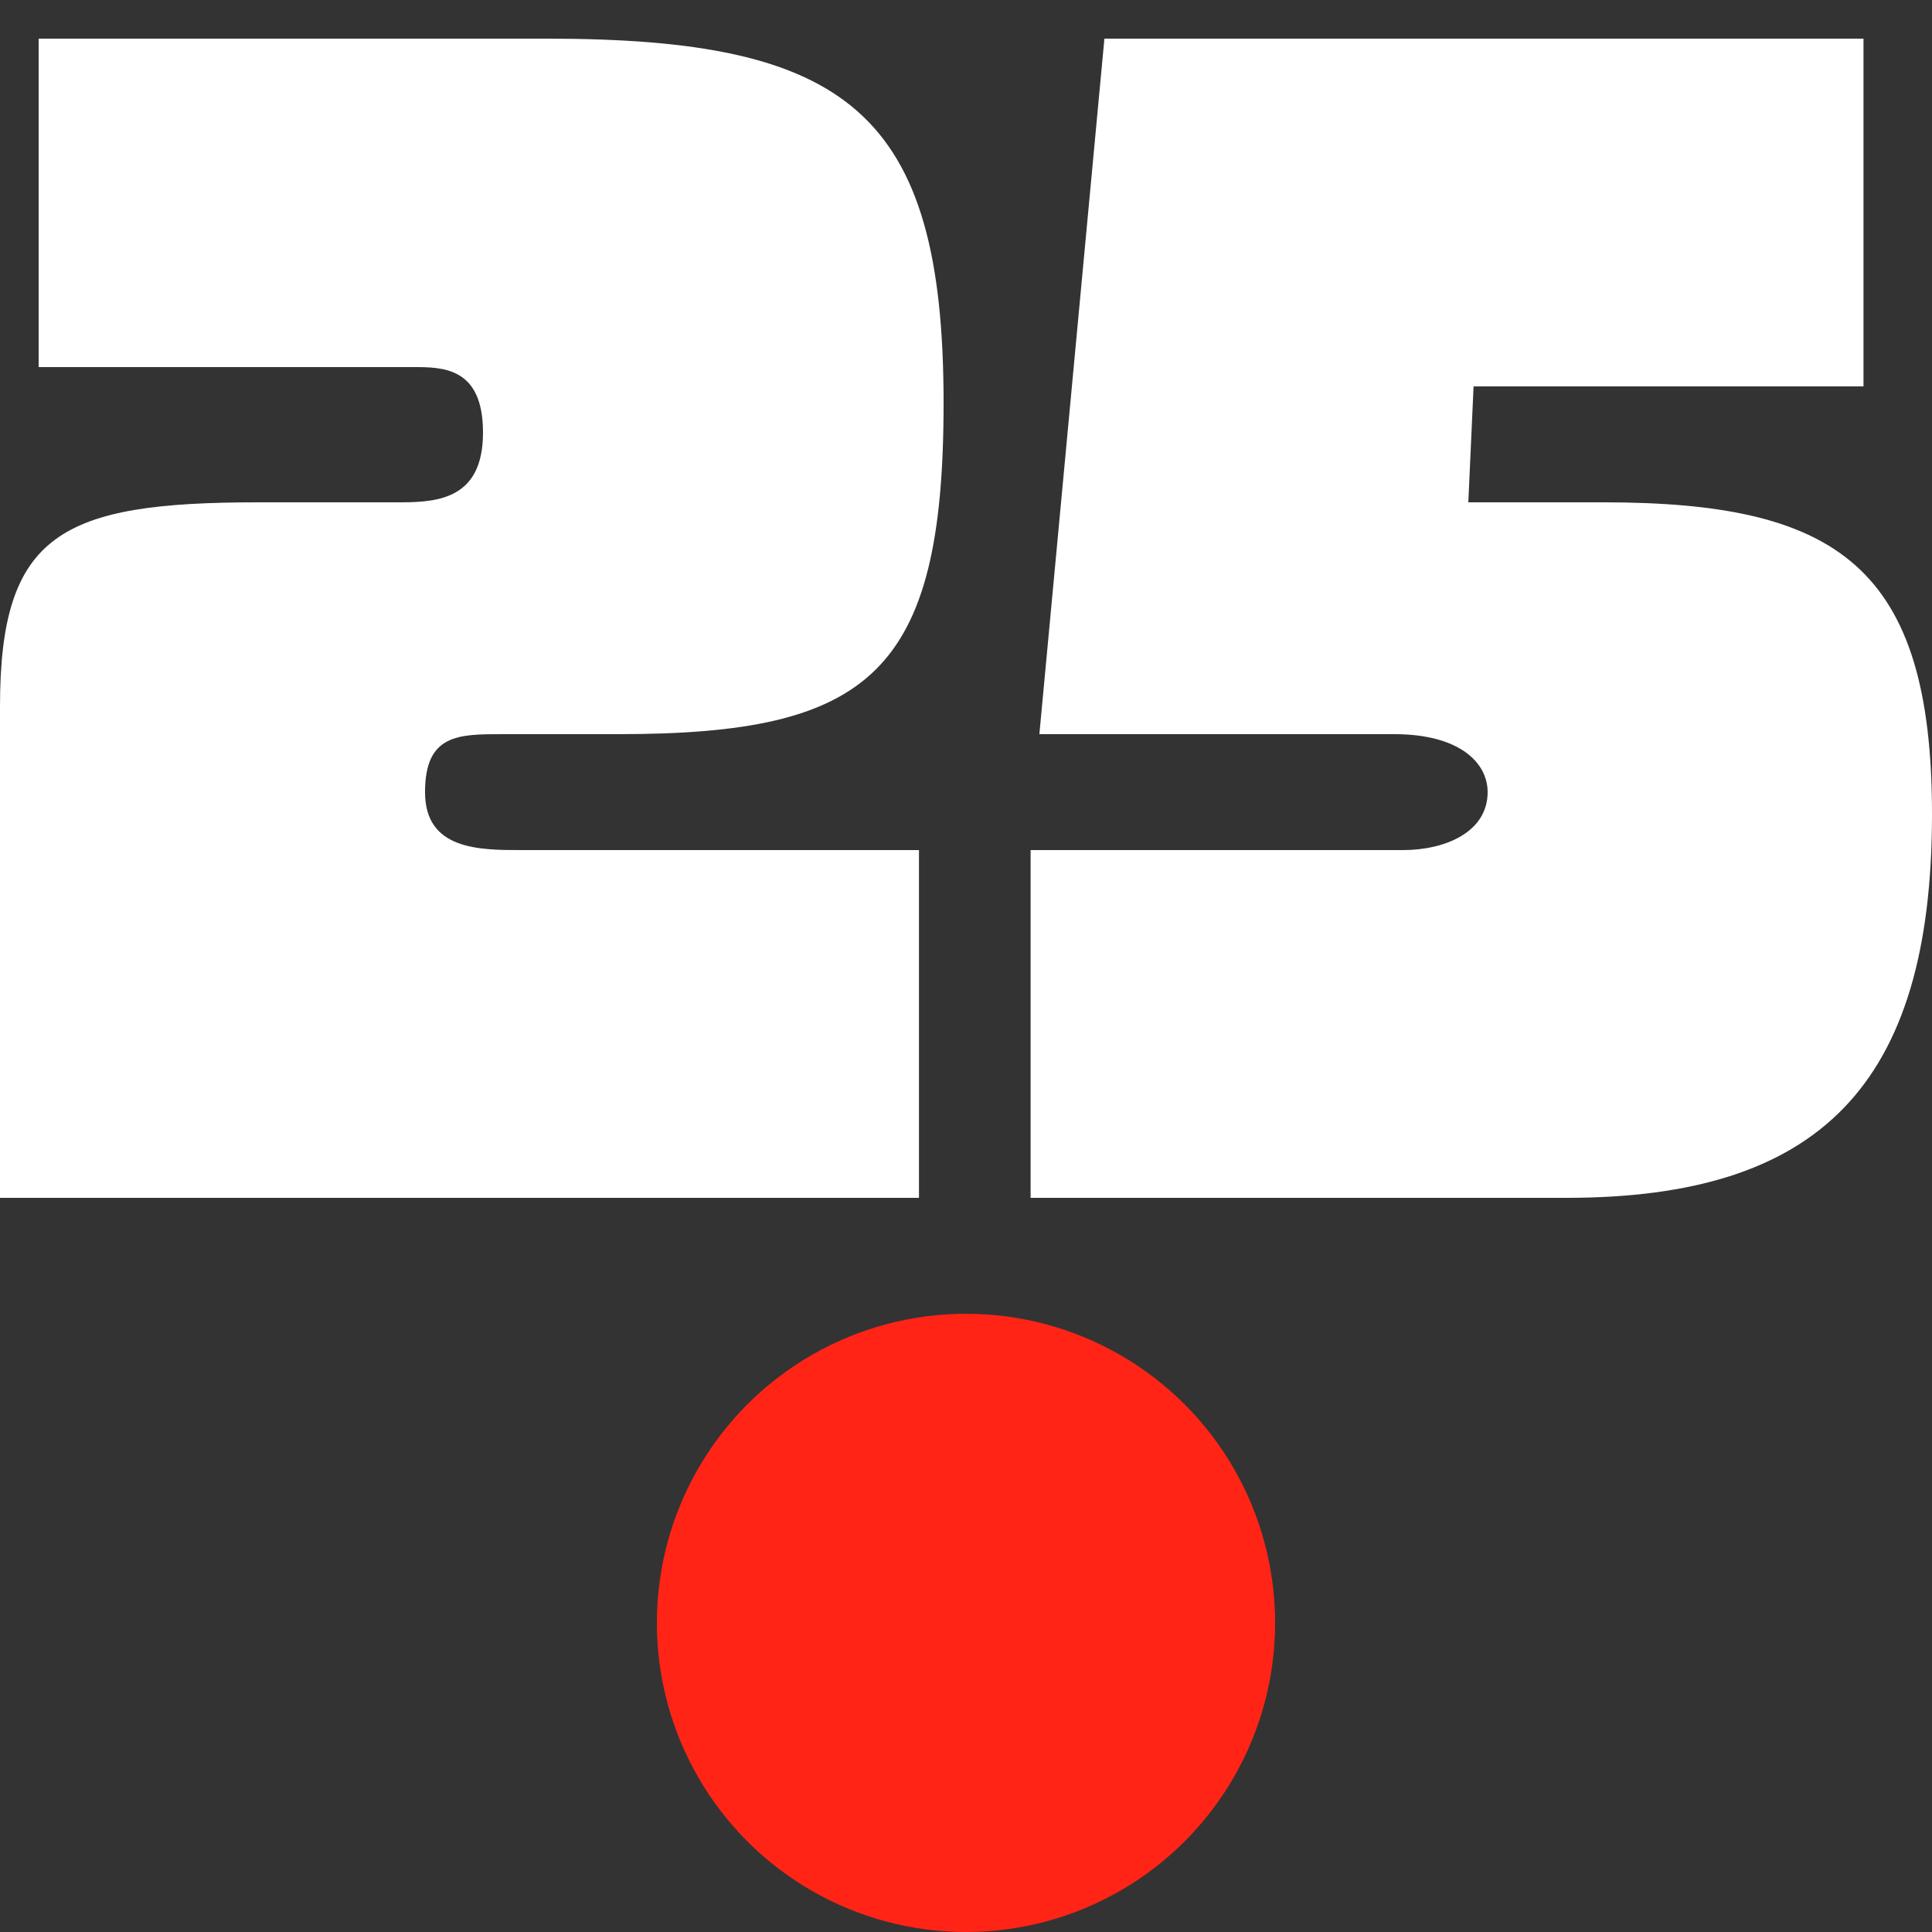
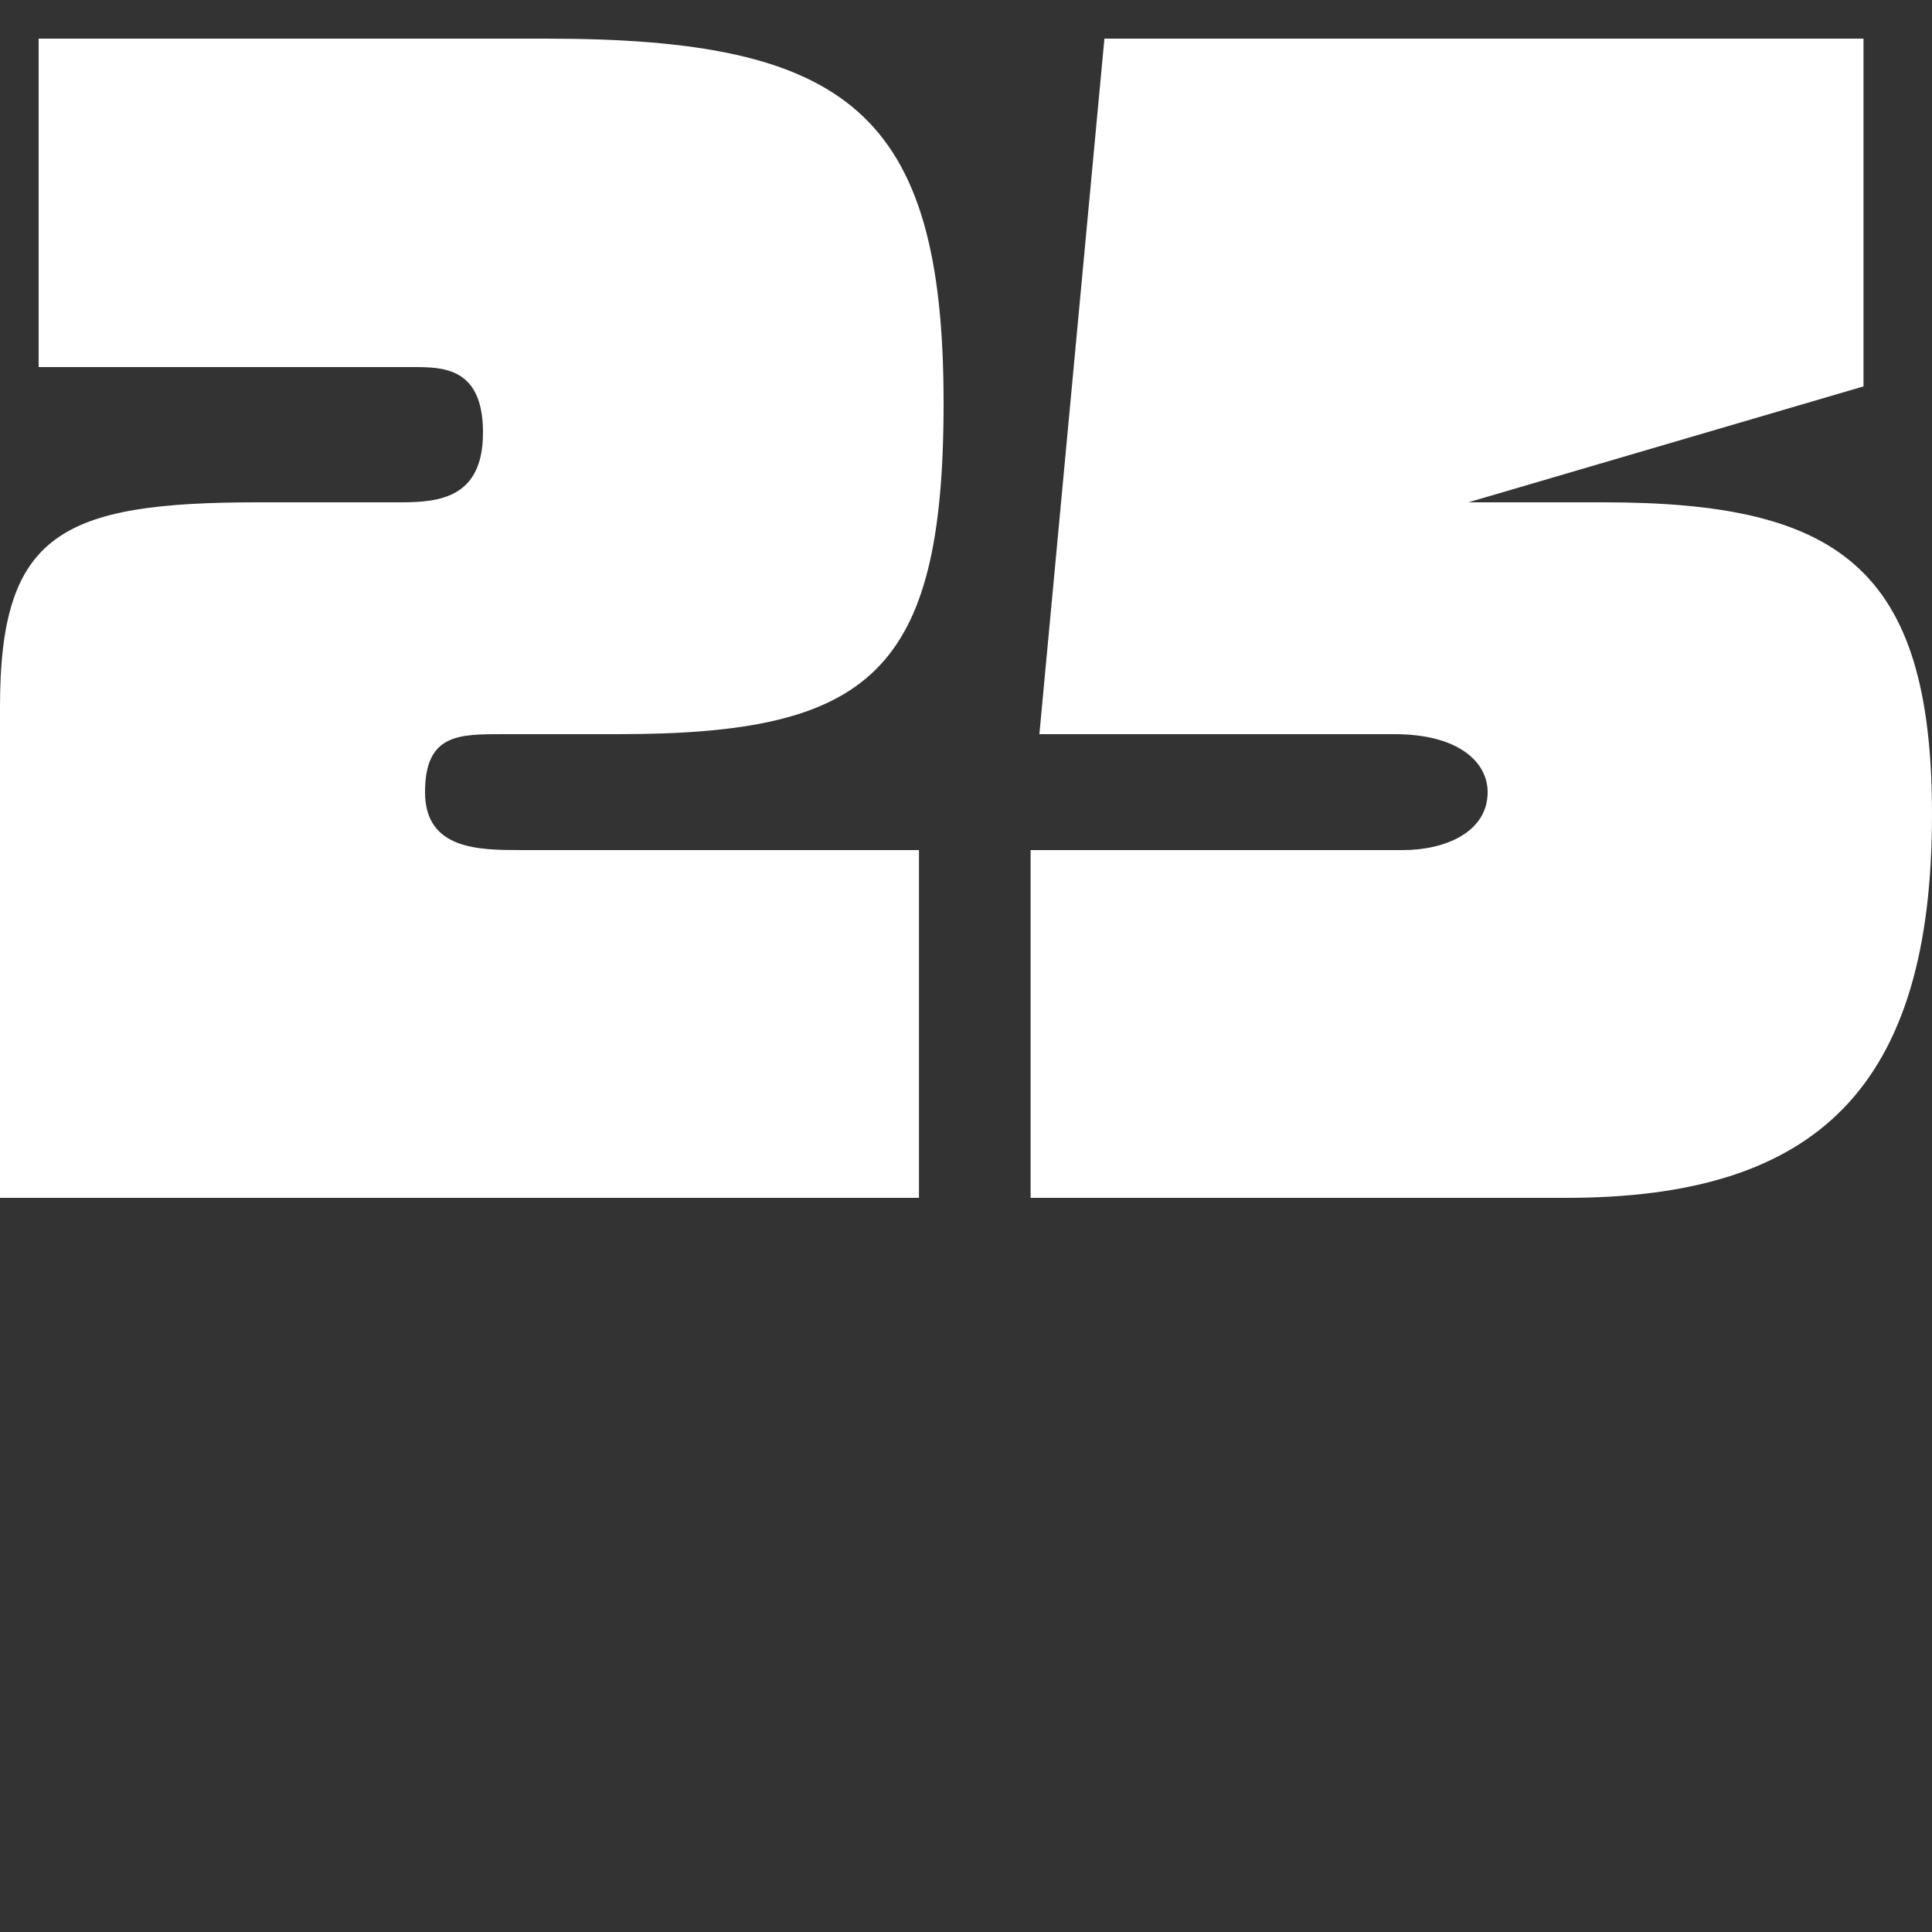
<svg xmlns="http://www.w3.org/2000/svg" width="50" height="50" viewBox="0 0 50 50" fill="none">
  <rect x="0" y="0" width="50" height="50" fill="#333333" stroke="none" />
-   <path d="M41.496 13C47.544 13 50 14.653 50 21.075C50 28.126 47.044 31 40.541 31H26.672V22H36.312C37.404 22 38.5 21.533 38.5 20.5C38.5 19.736 37.767 19 36.085 19H26.899L28.582 1H48.227V10L38.136 10L38 13H41.496Z" fill="white" />
+   <path d="M41.496 13C47.544 13 50 14.653 50 21.075C50 28.126 47.044 31 40.541 31H26.672V22H36.312C37.404 22 38.5 21.533 38.5 20.5C38.5 19.736 37.767 19 36.085 19H26.899L28.582 1H48.227V10L38 13H41.496Z" fill="white" />
  <path d="M0 31V18.29C0 13.799 1.592 13 6.685 13H10.368C11.369 13 12.5 12.889 12.5 11.195C12.5 9.5 11.46 9.5 10.686 9.5L1 9.5V1H14.143C21.919 1 24.42 2.886 24.42 10.431C24.42 17.437 22.503 19 16 19H13C11.863 19 11 19 11 20.5C11 22 12.409 22 13.5 22L23.783 22V31H0Z" fill="white" />
-   <circle cx="25" cy="42" r="8" fill="#FF2416" />
</svg>